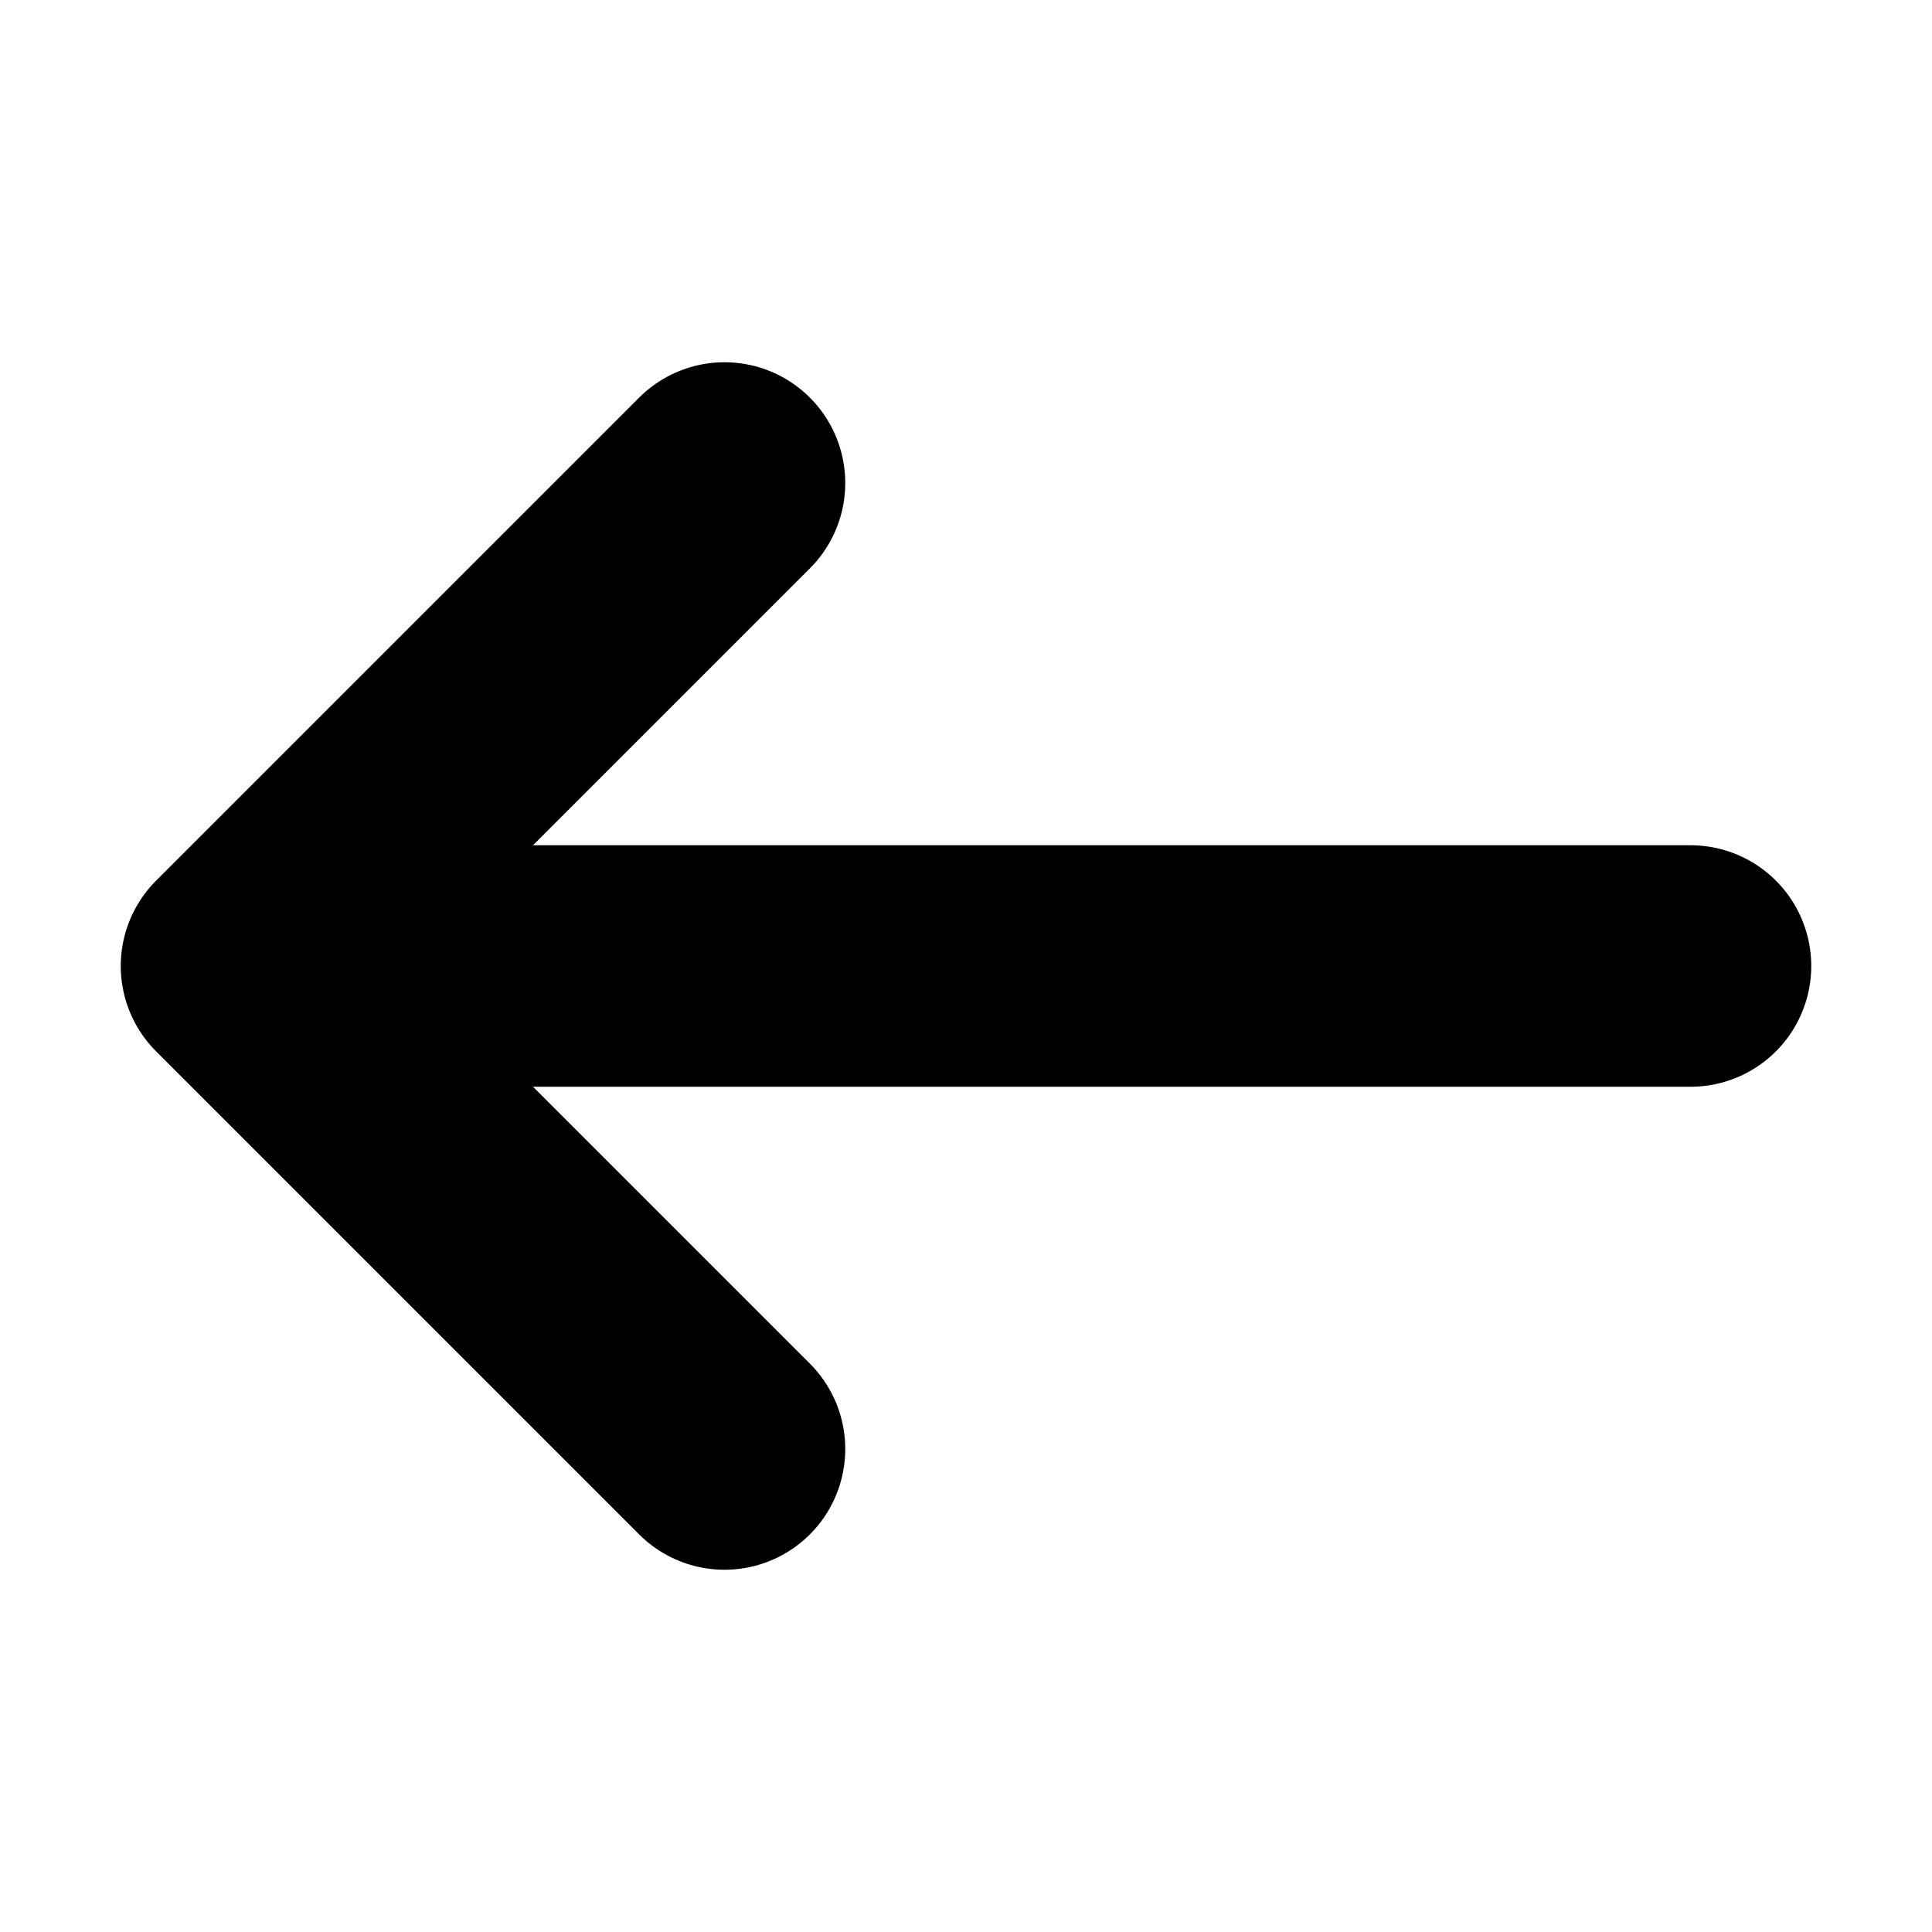
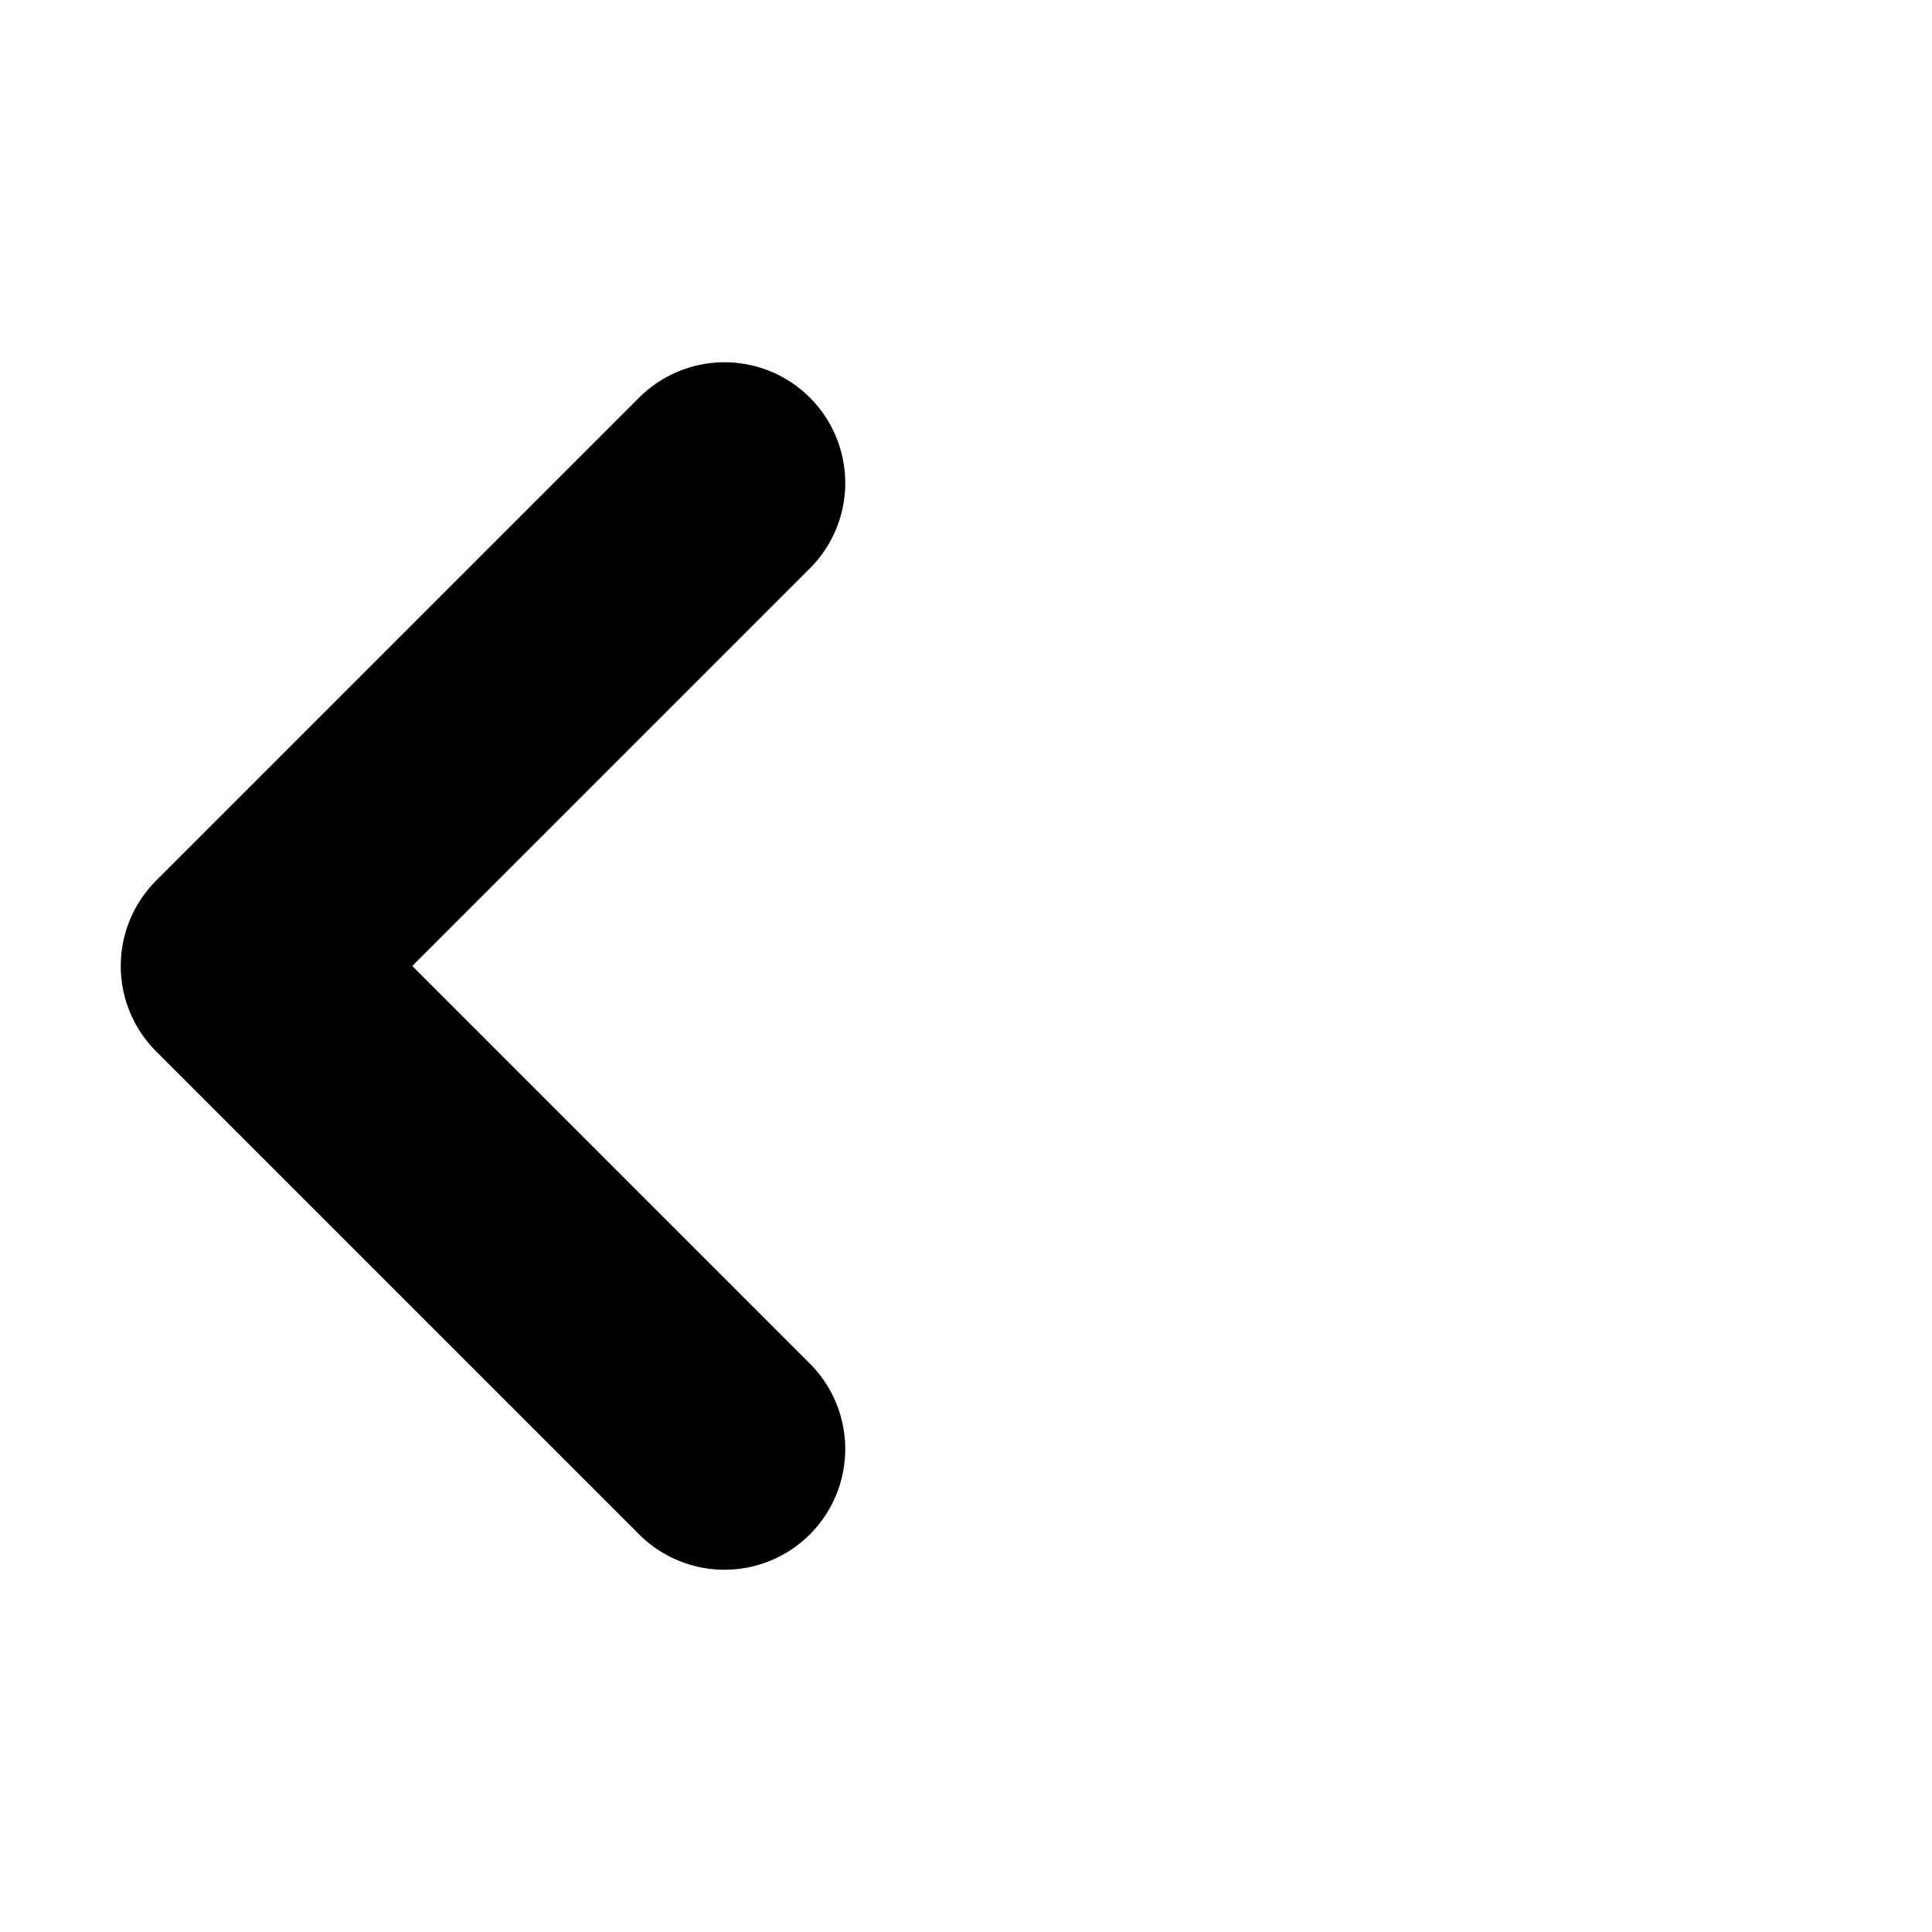
<svg xmlns="http://www.w3.org/2000/svg" width="16" height="16" viewBox="0 0 16 16" fill="none">
  <g id="1.0x/pfeilLeft">
-     <path id="Path 311" d="M14 8H3" stroke="black" stroke-width="2" stroke-linecap="round" />
    <path id="Path 228 Copy 2" d="M6 4L2 8L6 12" stroke="black" stroke-width="2" stroke-linecap="round" stroke-linejoin="round" />
  </g>
</svg>